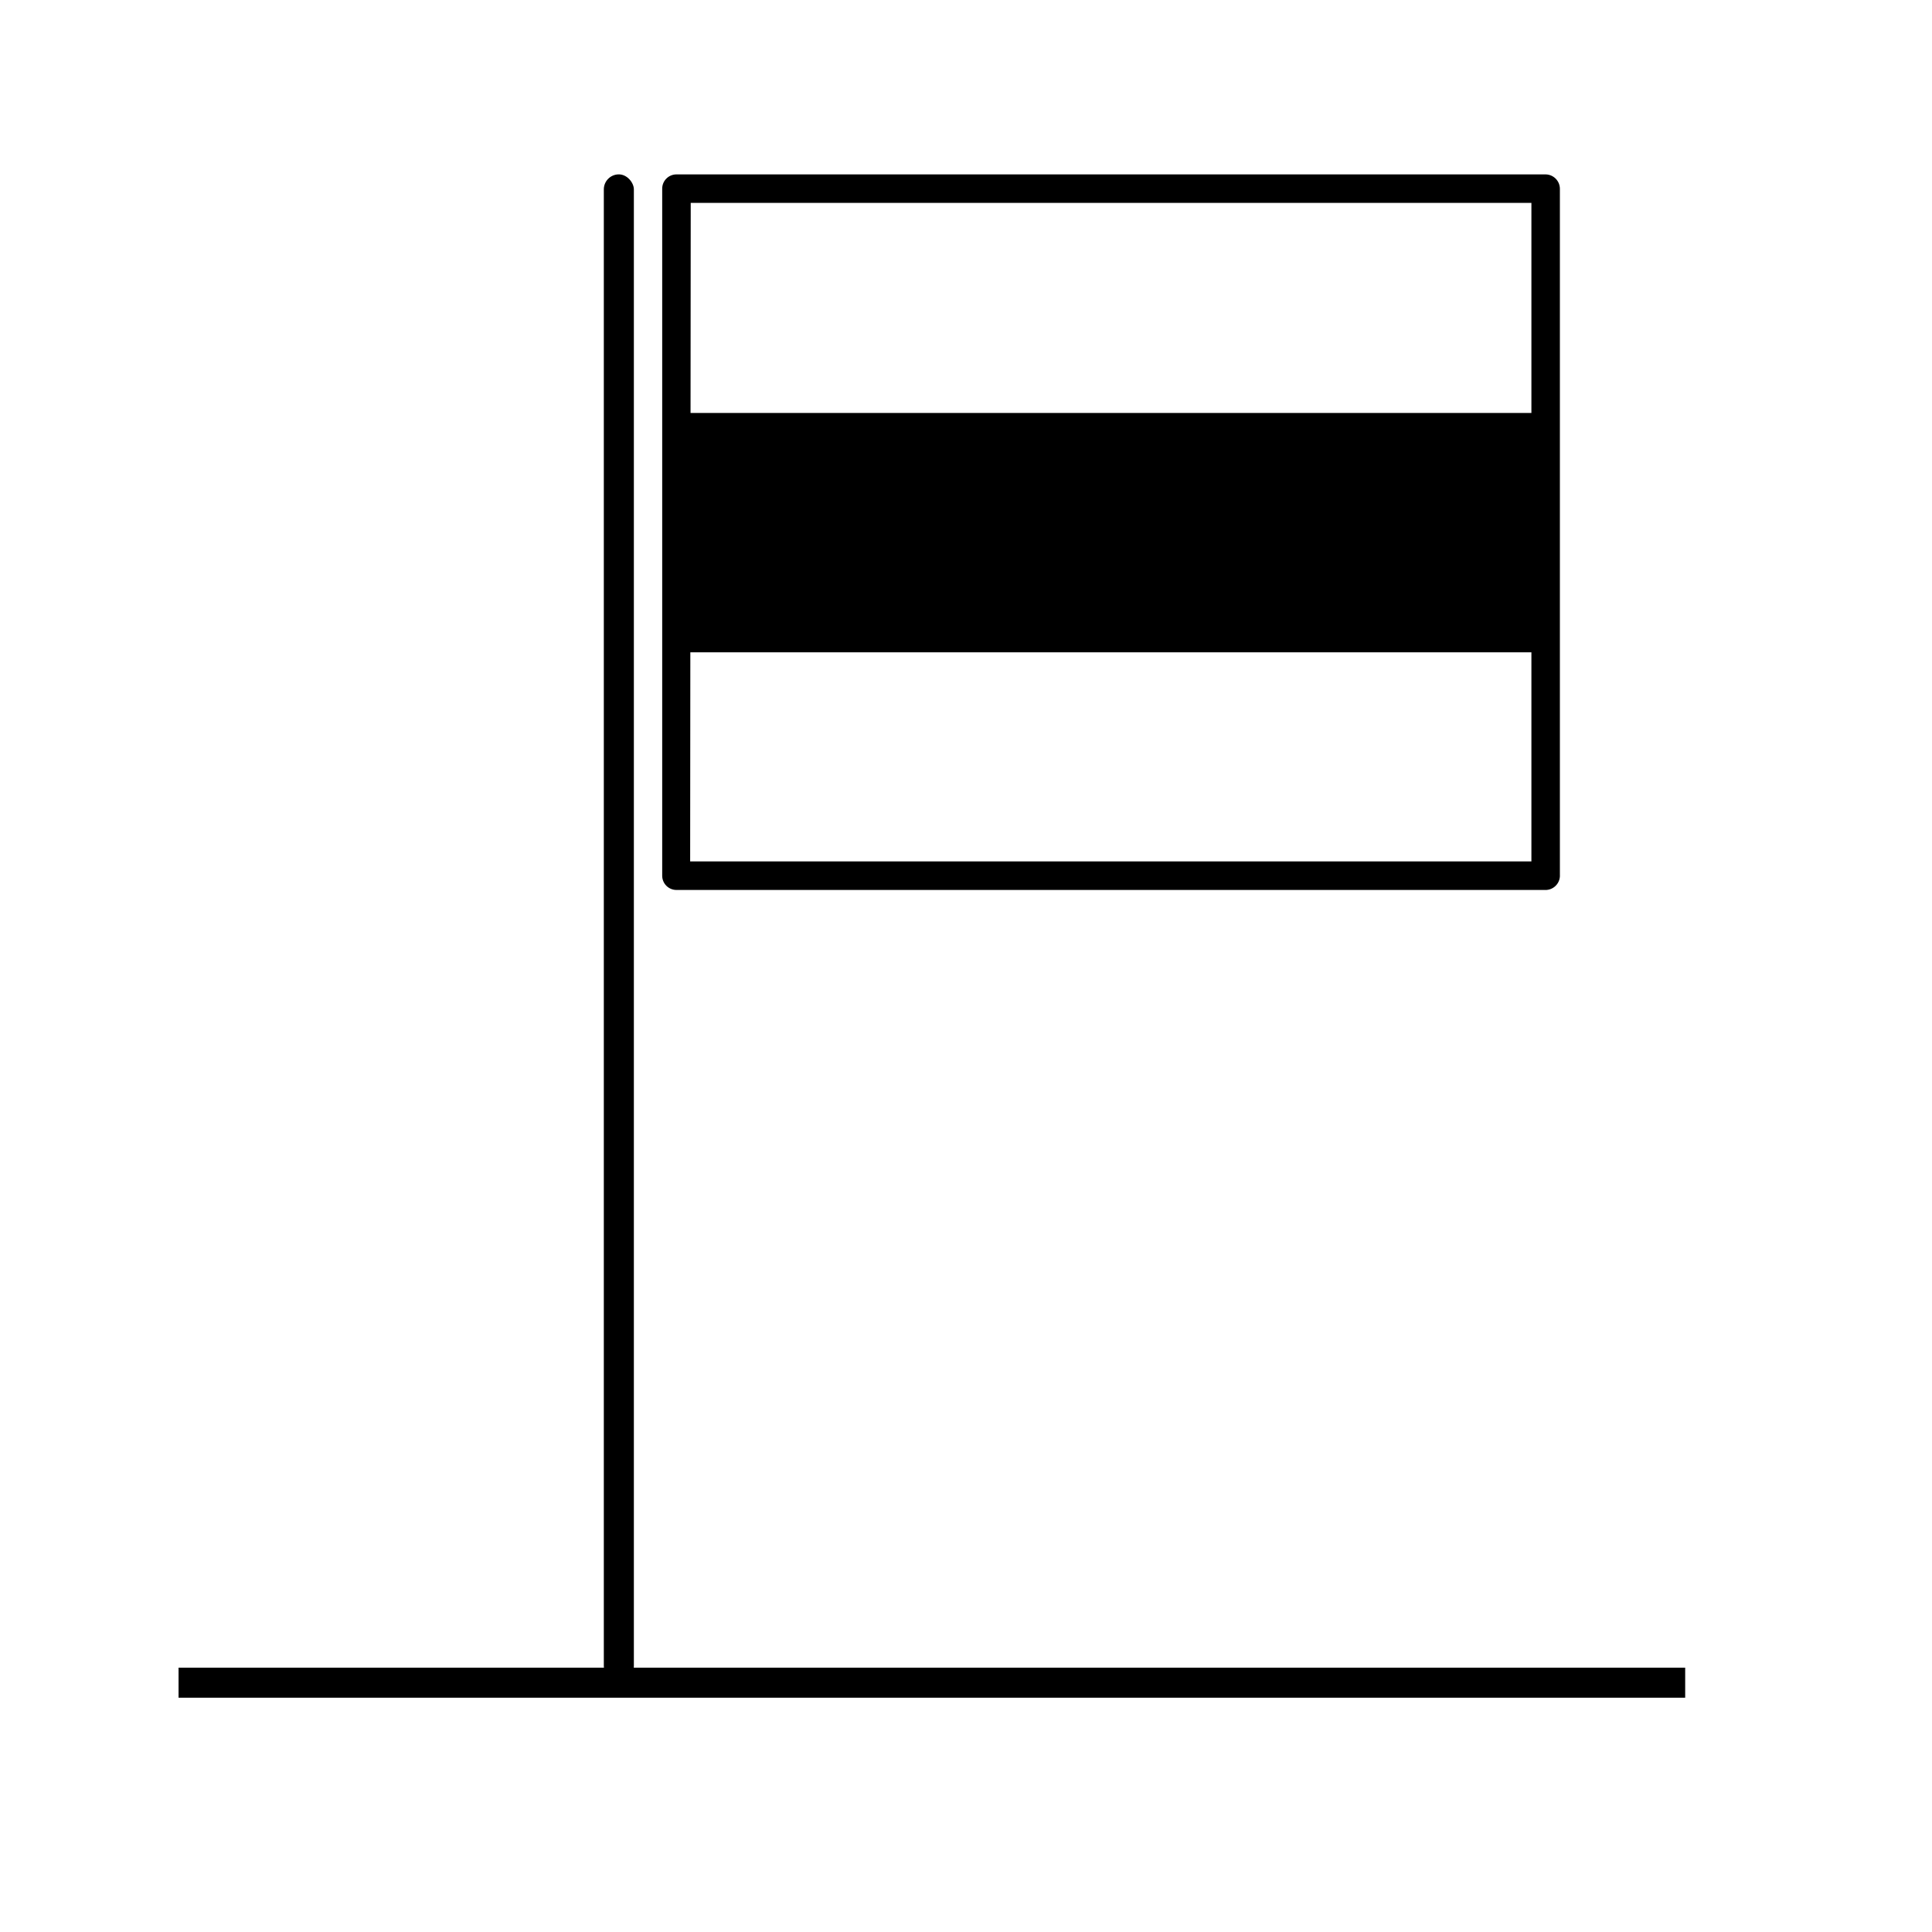
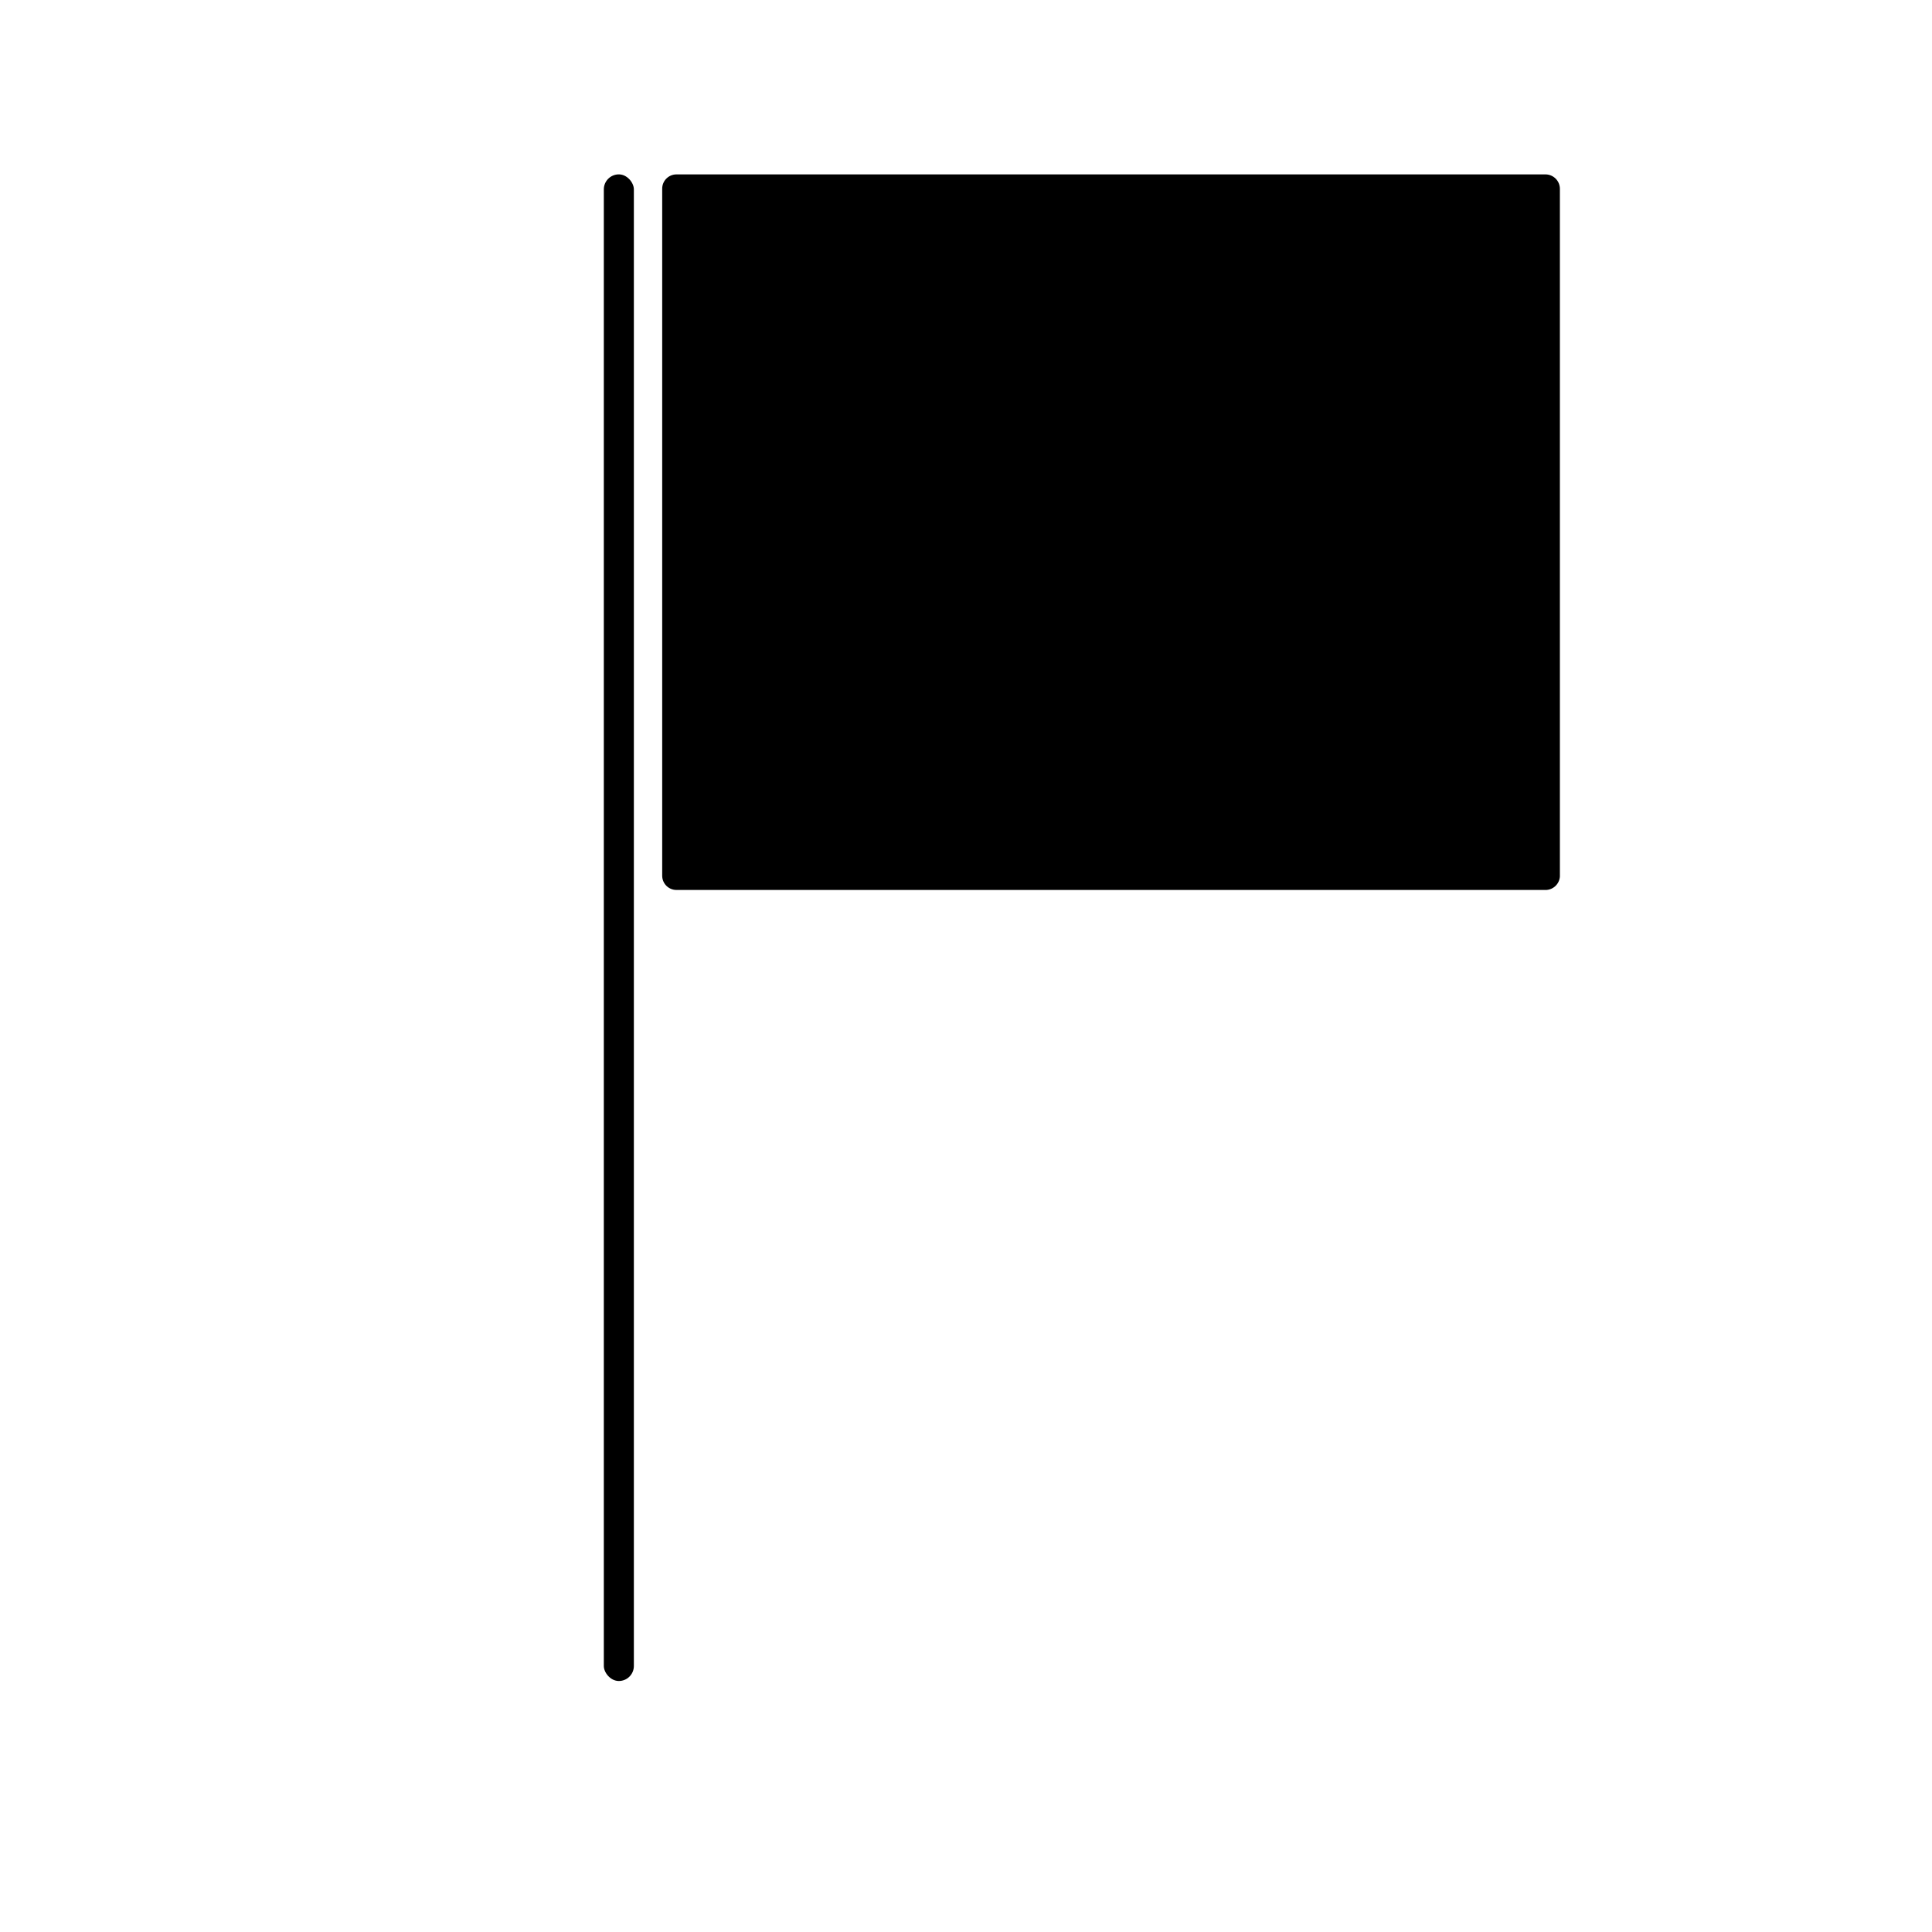
<svg xmlns="http://www.w3.org/2000/svg" fill="#000000" width="800px" height="800px" version="1.1" viewBox="144 144 512 512">
  <g>
-     <path d="m191.32 593.91v-7.961h399.27v7.961z" />
    <path d="m308 190.21c2.199 0 3.981 2.199 3.981 3.981v391.31c0 2.199-1.781 3.981-3.981 3.981-2.199 0-3.981-2.199-3.981-3.981v-391.31c0-2.199 1.781-3.981 3.981-3.981z" />
-     <path d="m553.61 379.85h-230.34c-2.09 0-3.781-1.691-3.781-3.781v-182.07c0-2.09 1.691-3.781 3.781-3.781h230.34c2.074 0.027 3.754 1.703 3.777 3.781v182.28c-0.129 1.996-1.777 3.555-3.777 3.578zm-226.71-7.559h222.94v-174.52h-222.79z" />
-     <path d="m323.07 253.44h230.7v63.43h-230.7z" />
+     <path d="m553.61 379.85h-230.34c-2.09 0-3.781-1.691-3.781-3.781v-182.07c0-2.09 1.691-3.781 3.781-3.781h230.34c2.074 0.027 3.754 1.703 3.777 3.781v182.28c-0.129 1.996-1.777 3.555-3.777 3.578zm-226.71-7.559h222.94h-222.79z" />
  </g>
</svg>